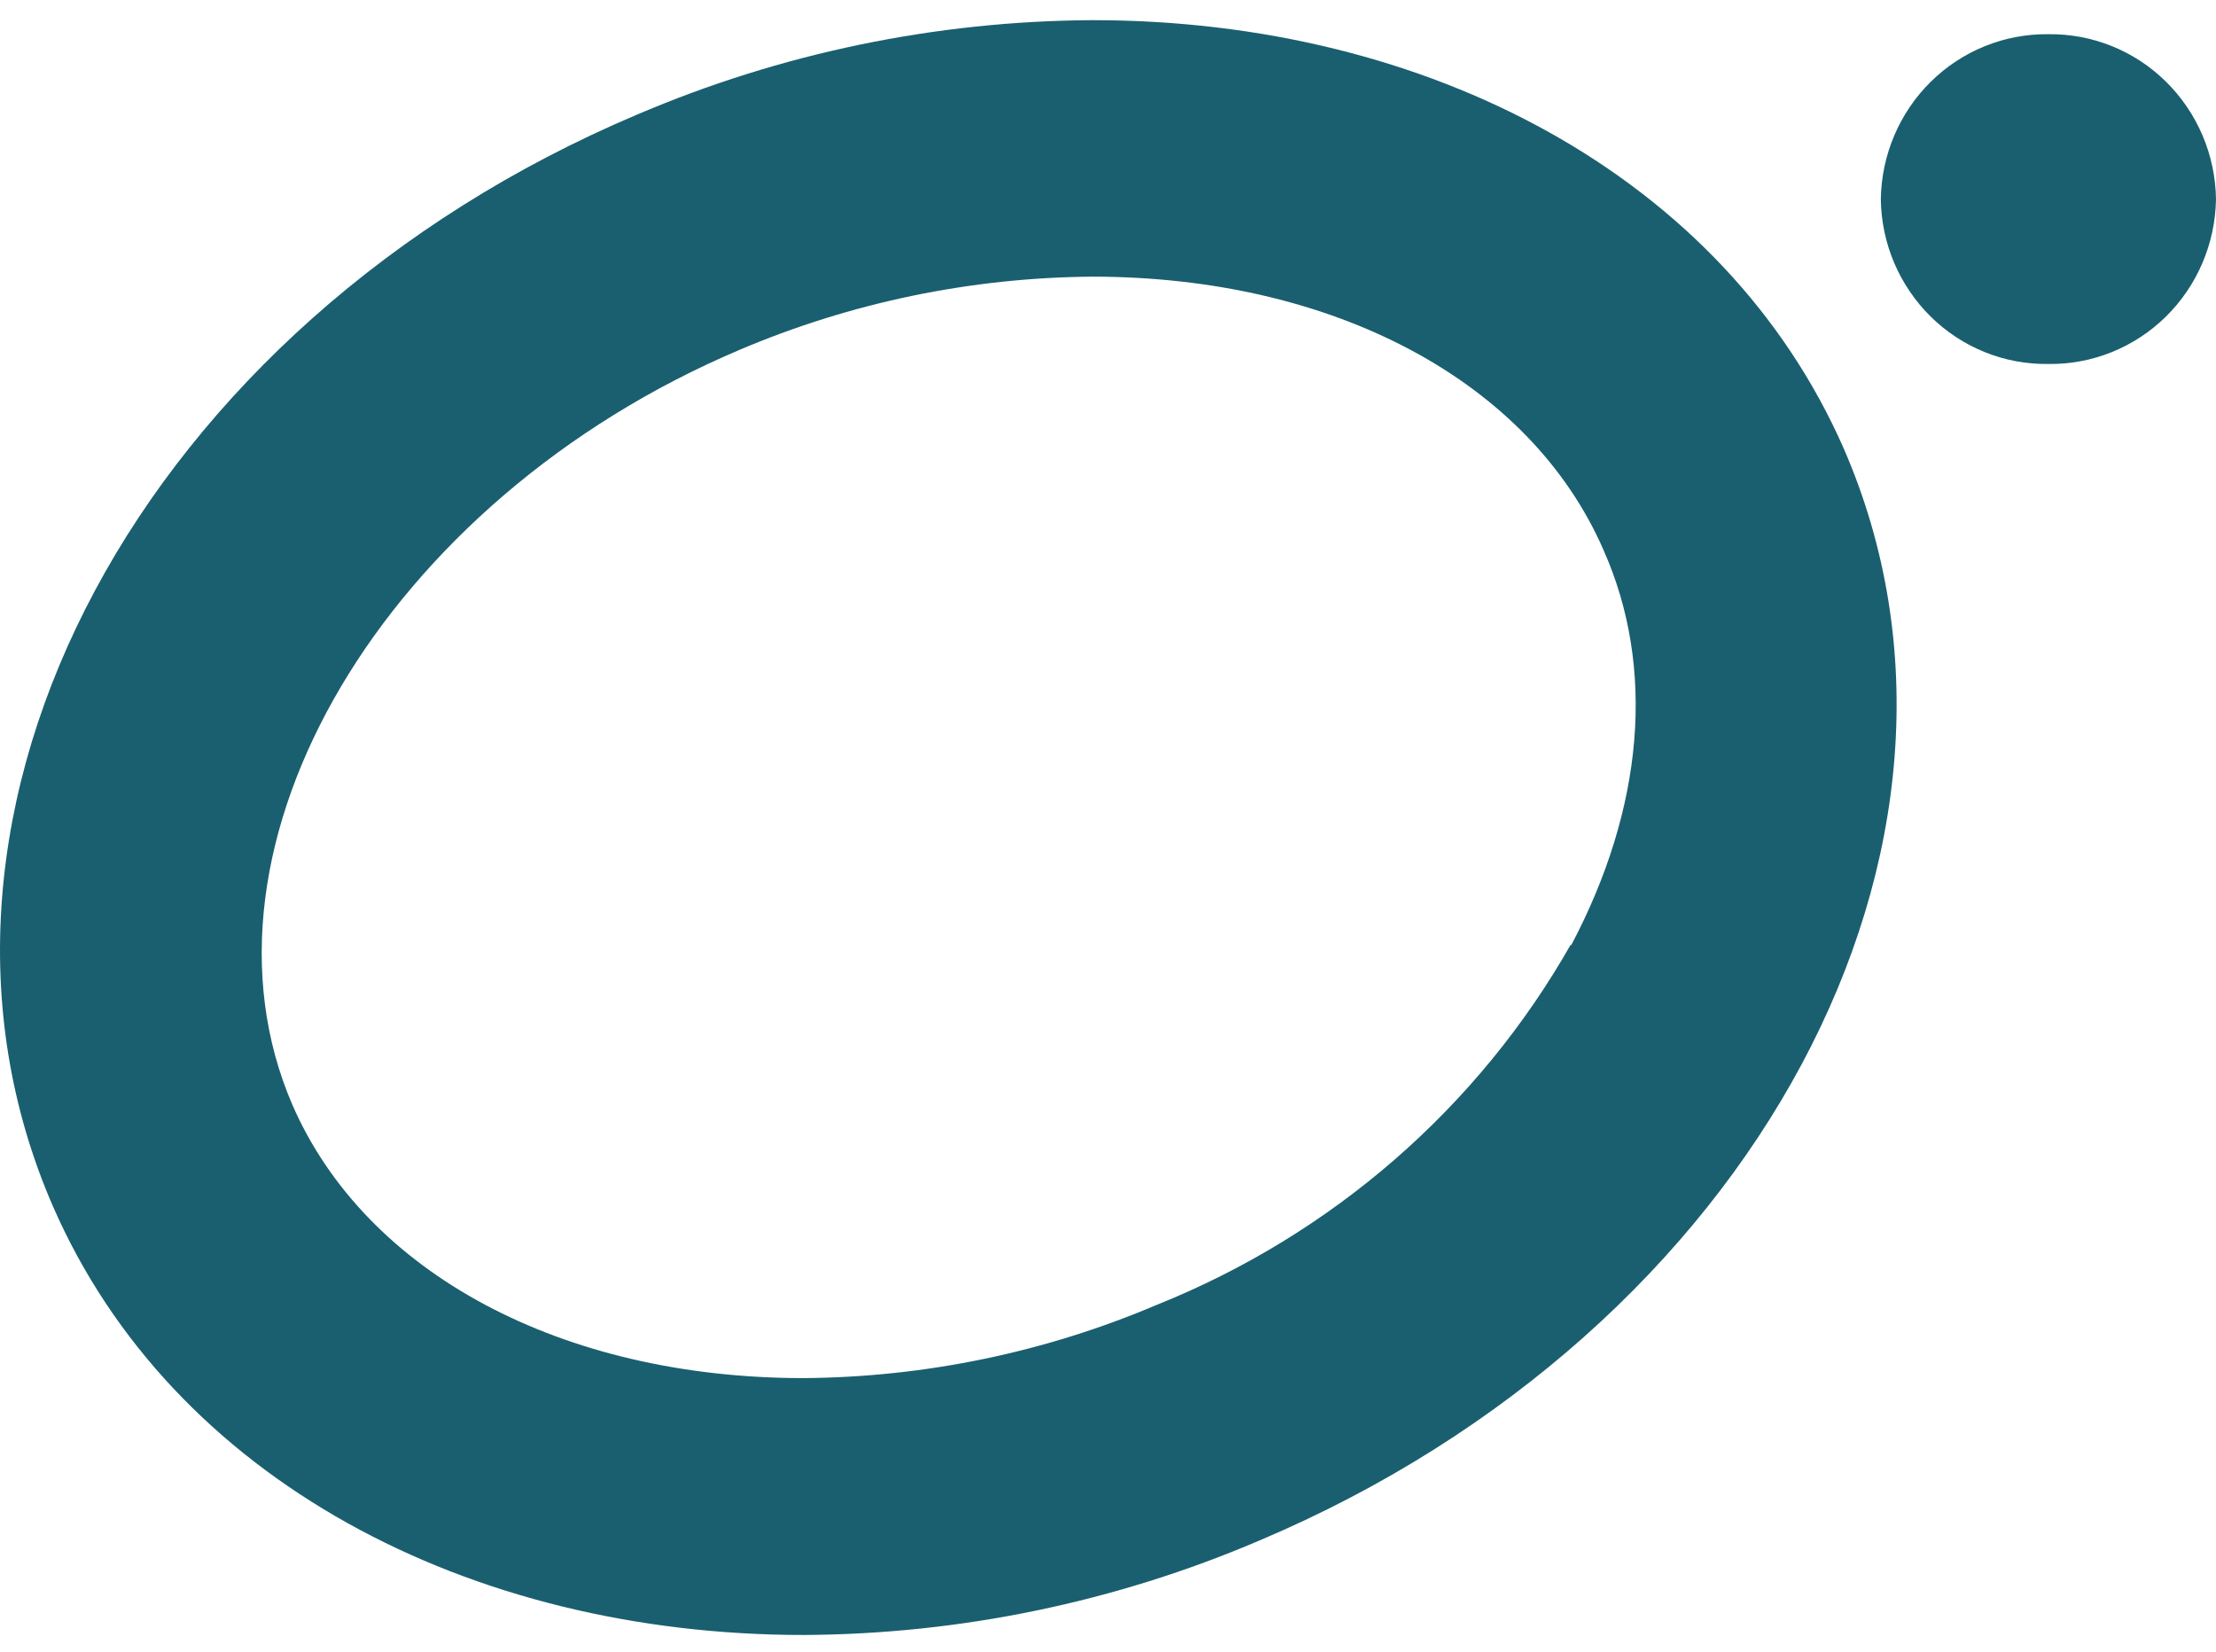
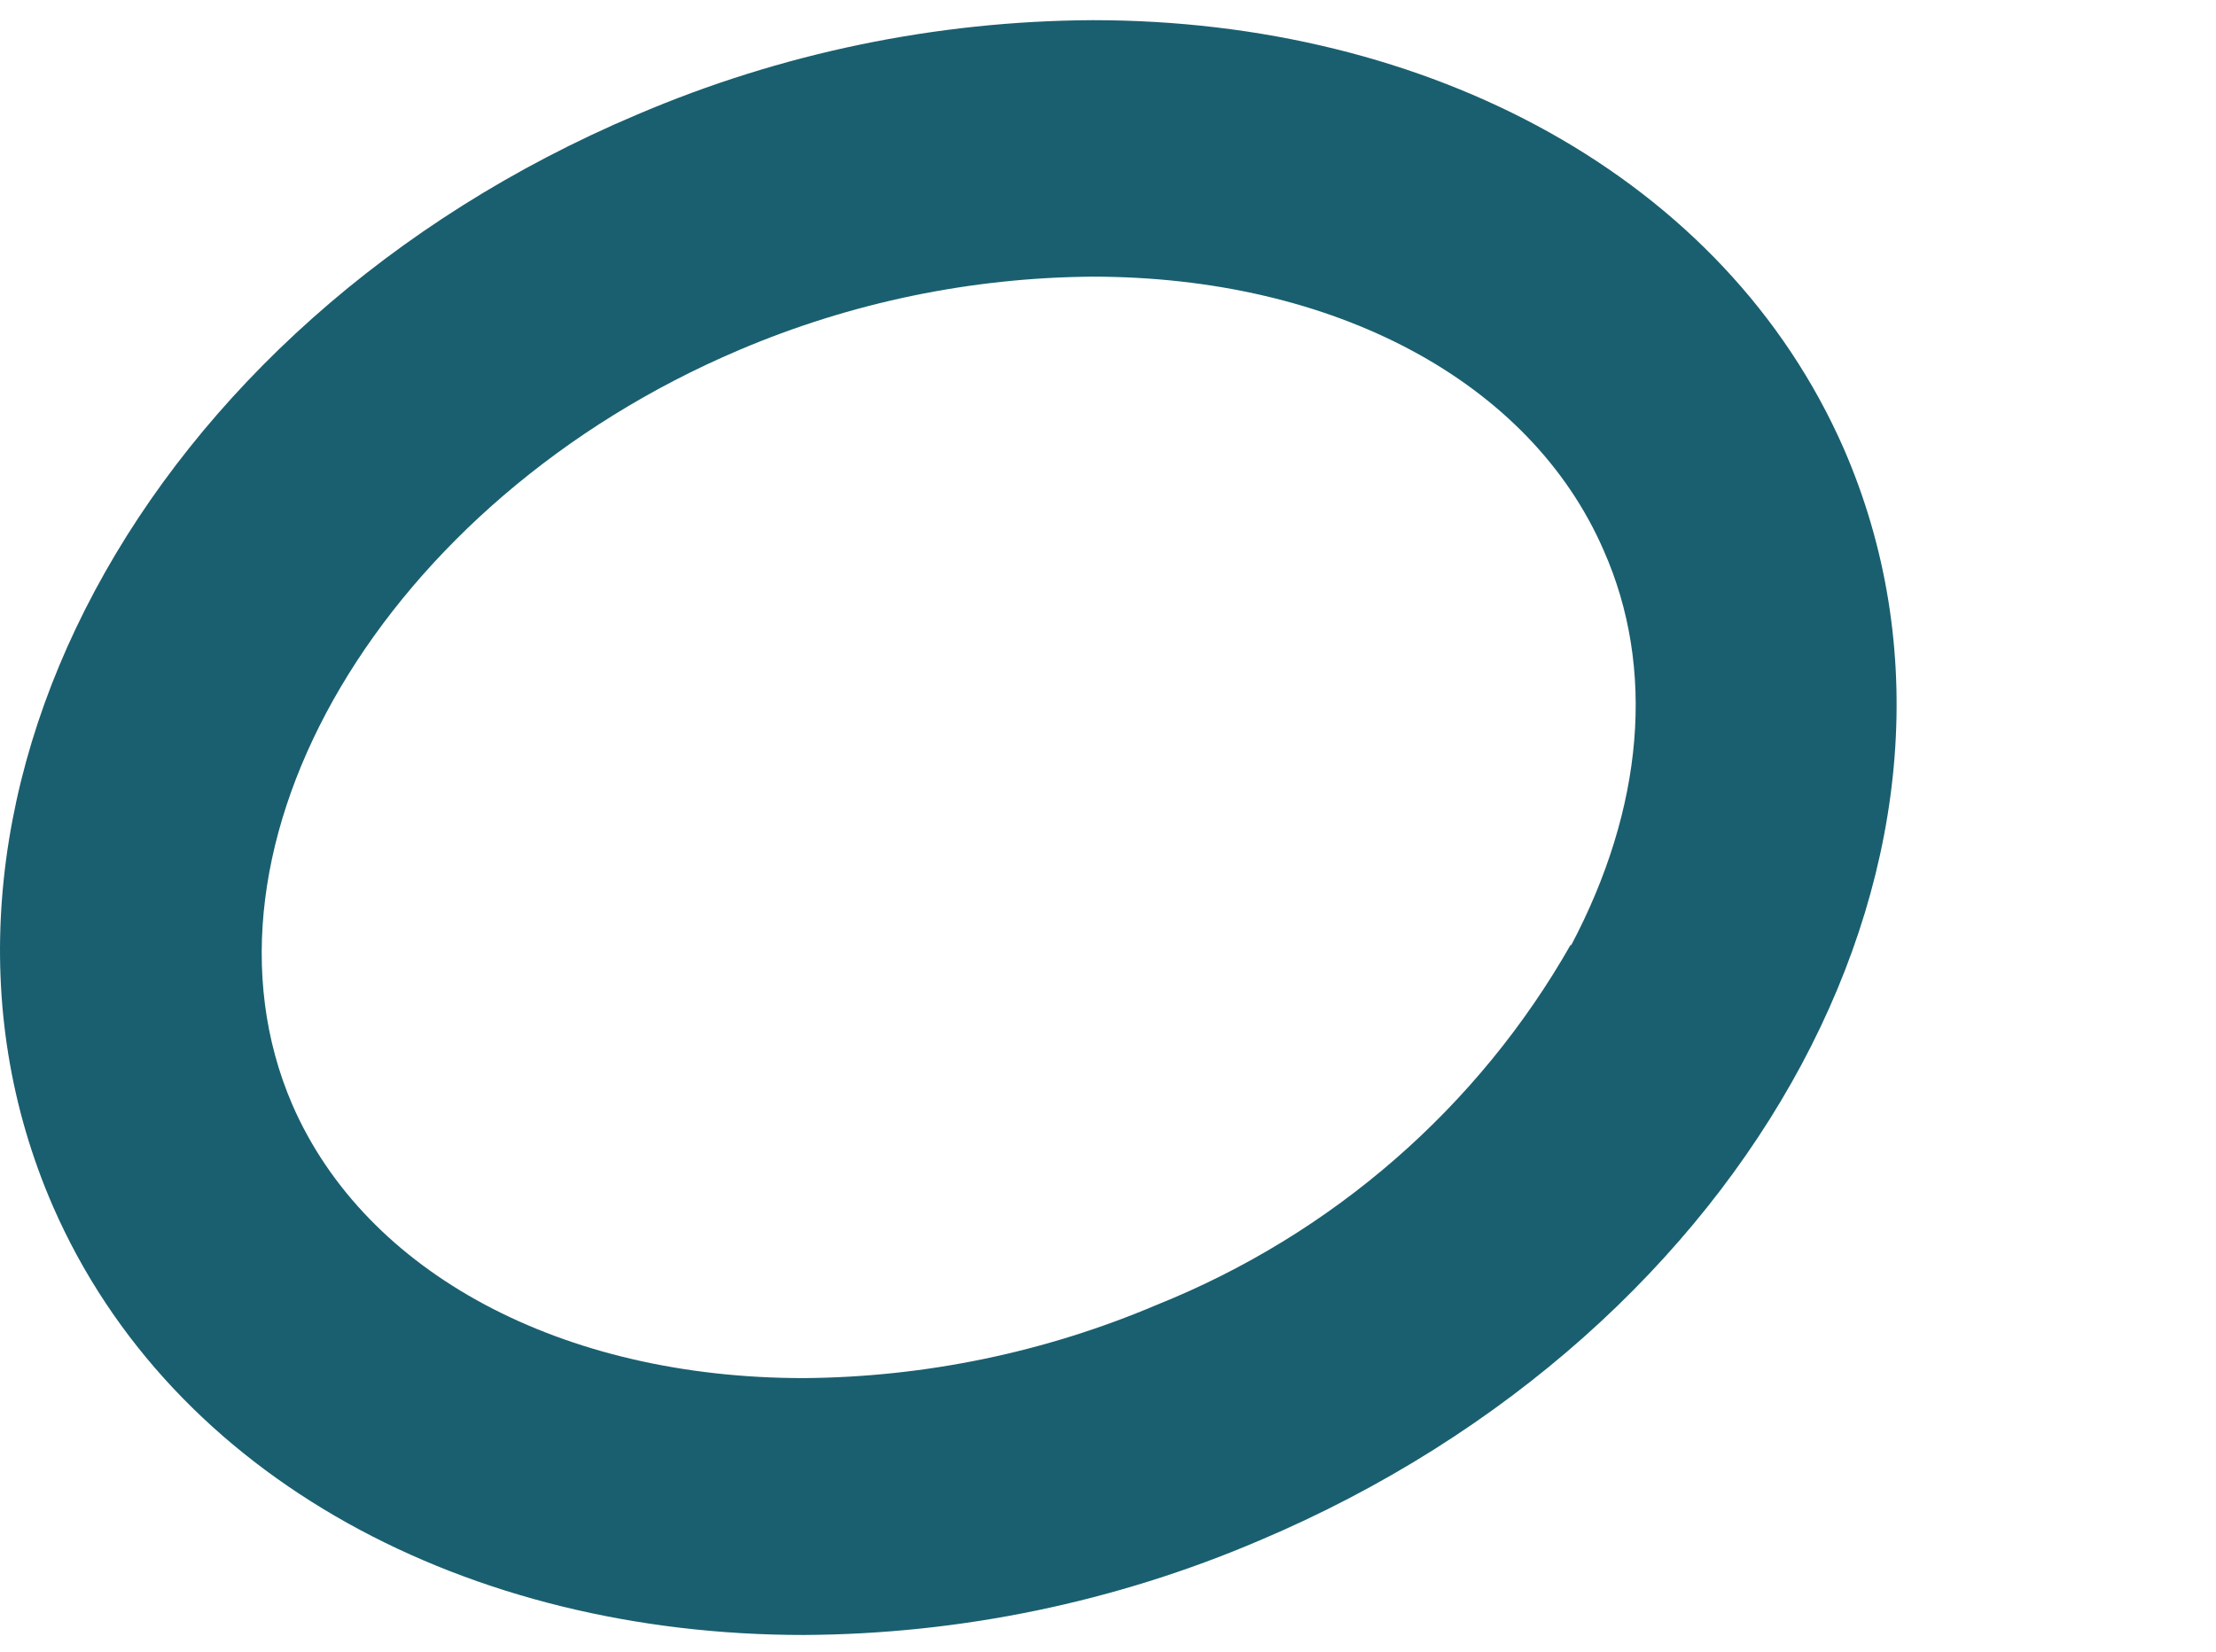
<svg xmlns="http://www.w3.org/2000/svg" width="59" height="44" viewBox="0 0 59 44" fill="none">
  <path fill-rule="evenodd" clip-rule="evenodd" d="M16.956 3.054C20.787 1.415 24.916 0.558 29.093 0.537C38.017 0.537 45.91 4.694 49.093 11.953C53.664 22.481 46.703 35.448 33.535 41.02C29.705 42.659 25.576 43.516 21.398 43.537C12.475 43.537 4.582 39.39 1.409 32.121C-3.172 21.593 3.788 8.626 16.956 3.054ZM30.799 34.746C35.475 32.87 39.363 29.484 41.825 25.145V25.184C43.768 21.515 44.085 17.788 42.697 14.656C40.744 10.158 35.518 7.367 29.083 7.367C25.849 7.391 22.652 8.055 19.683 9.319C10.234 13.329 4.81 22.53 7.784 29.418C9.738 33.907 14.963 36.697 21.398 36.697C24.633 36.673 27.83 36.009 30.799 34.746Z" fill="#1A5F6F" />
-   <path d="M54.533 0.911C53.367 0.897 52.242 1.352 51.407 2.176C50.571 3 50.093 4.126 50.076 5.307C50.084 5.891 50.206 6.468 50.434 7.005C50.663 7.541 50.994 8.027 51.407 8.434C51.821 8.841 52.31 9.162 52.847 9.378C53.383 9.594 53.956 9.7 54.533 9.692C55.699 9.709 56.824 9.257 57.662 8.435C58.499 7.613 58.98 6.488 59 5.307C58.992 4.721 58.87 4.143 58.641 3.605C58.411 3.067 58.08 2.58 57.665 2.172C57.251 1.764 56.761 1.442 56.223 1.226C55.685 1.01 55.111 0.903 54.533 0.911Z" fill="#1A5F6F" />
</svg>